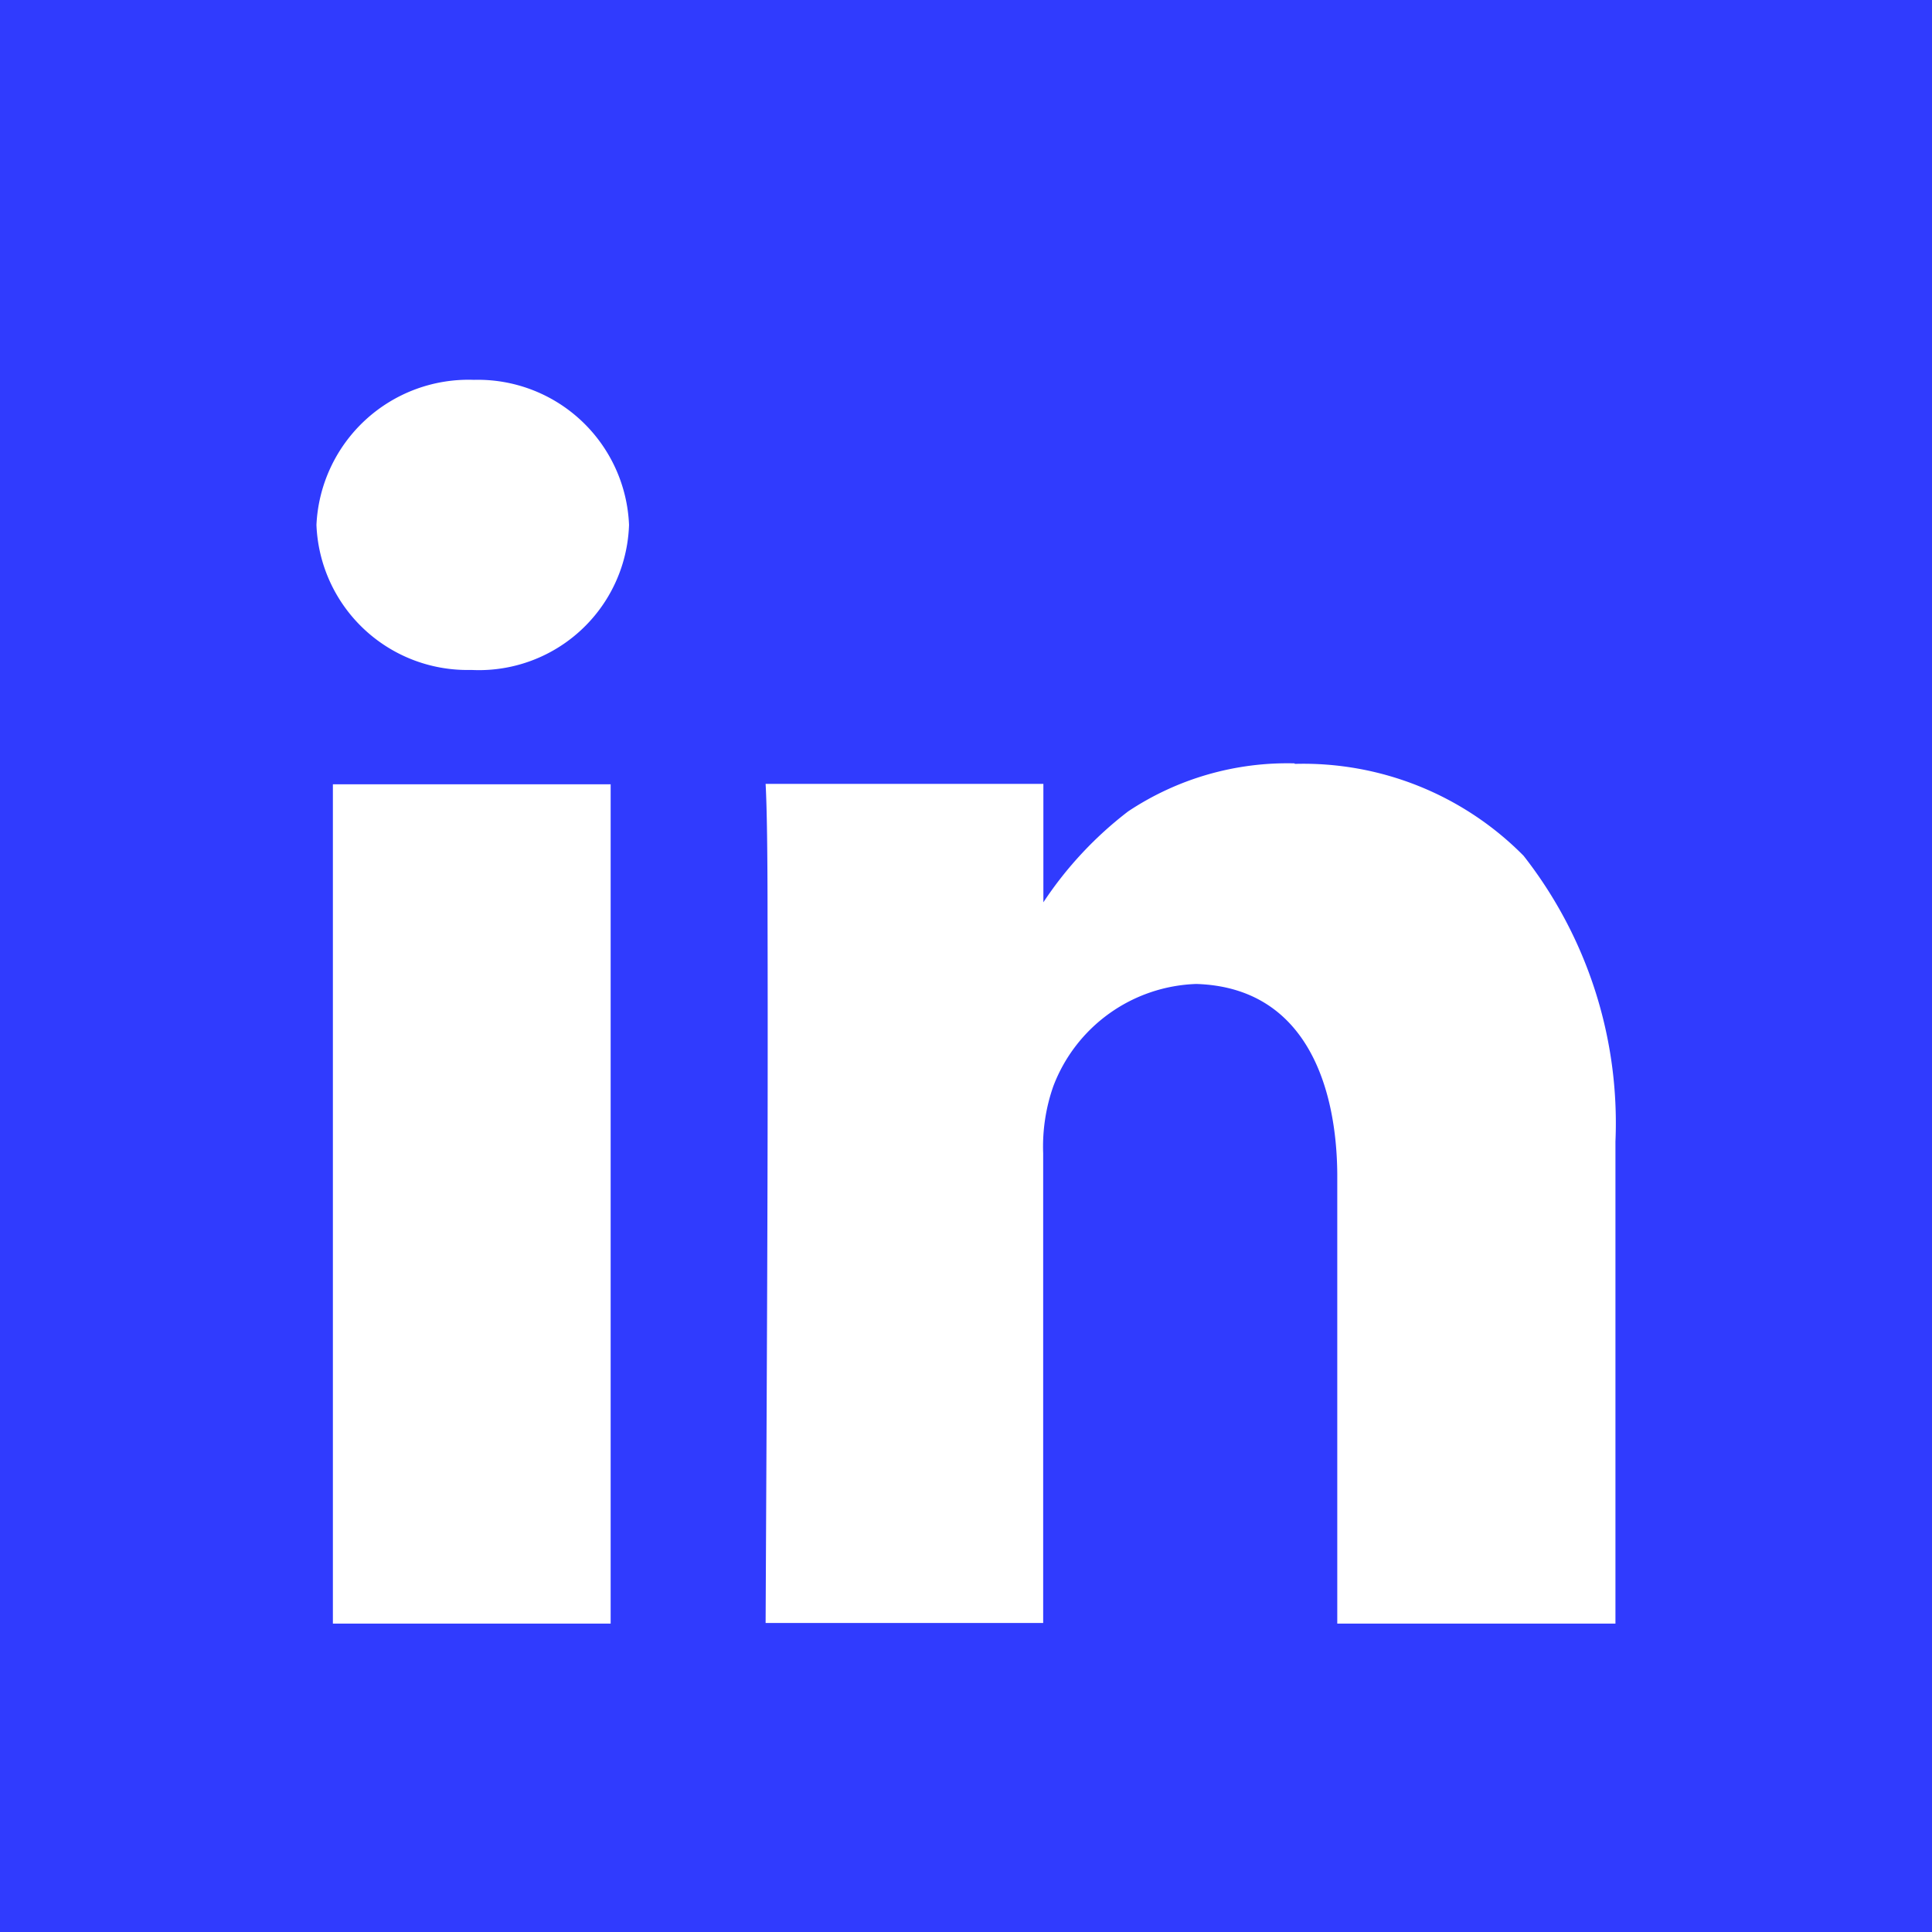
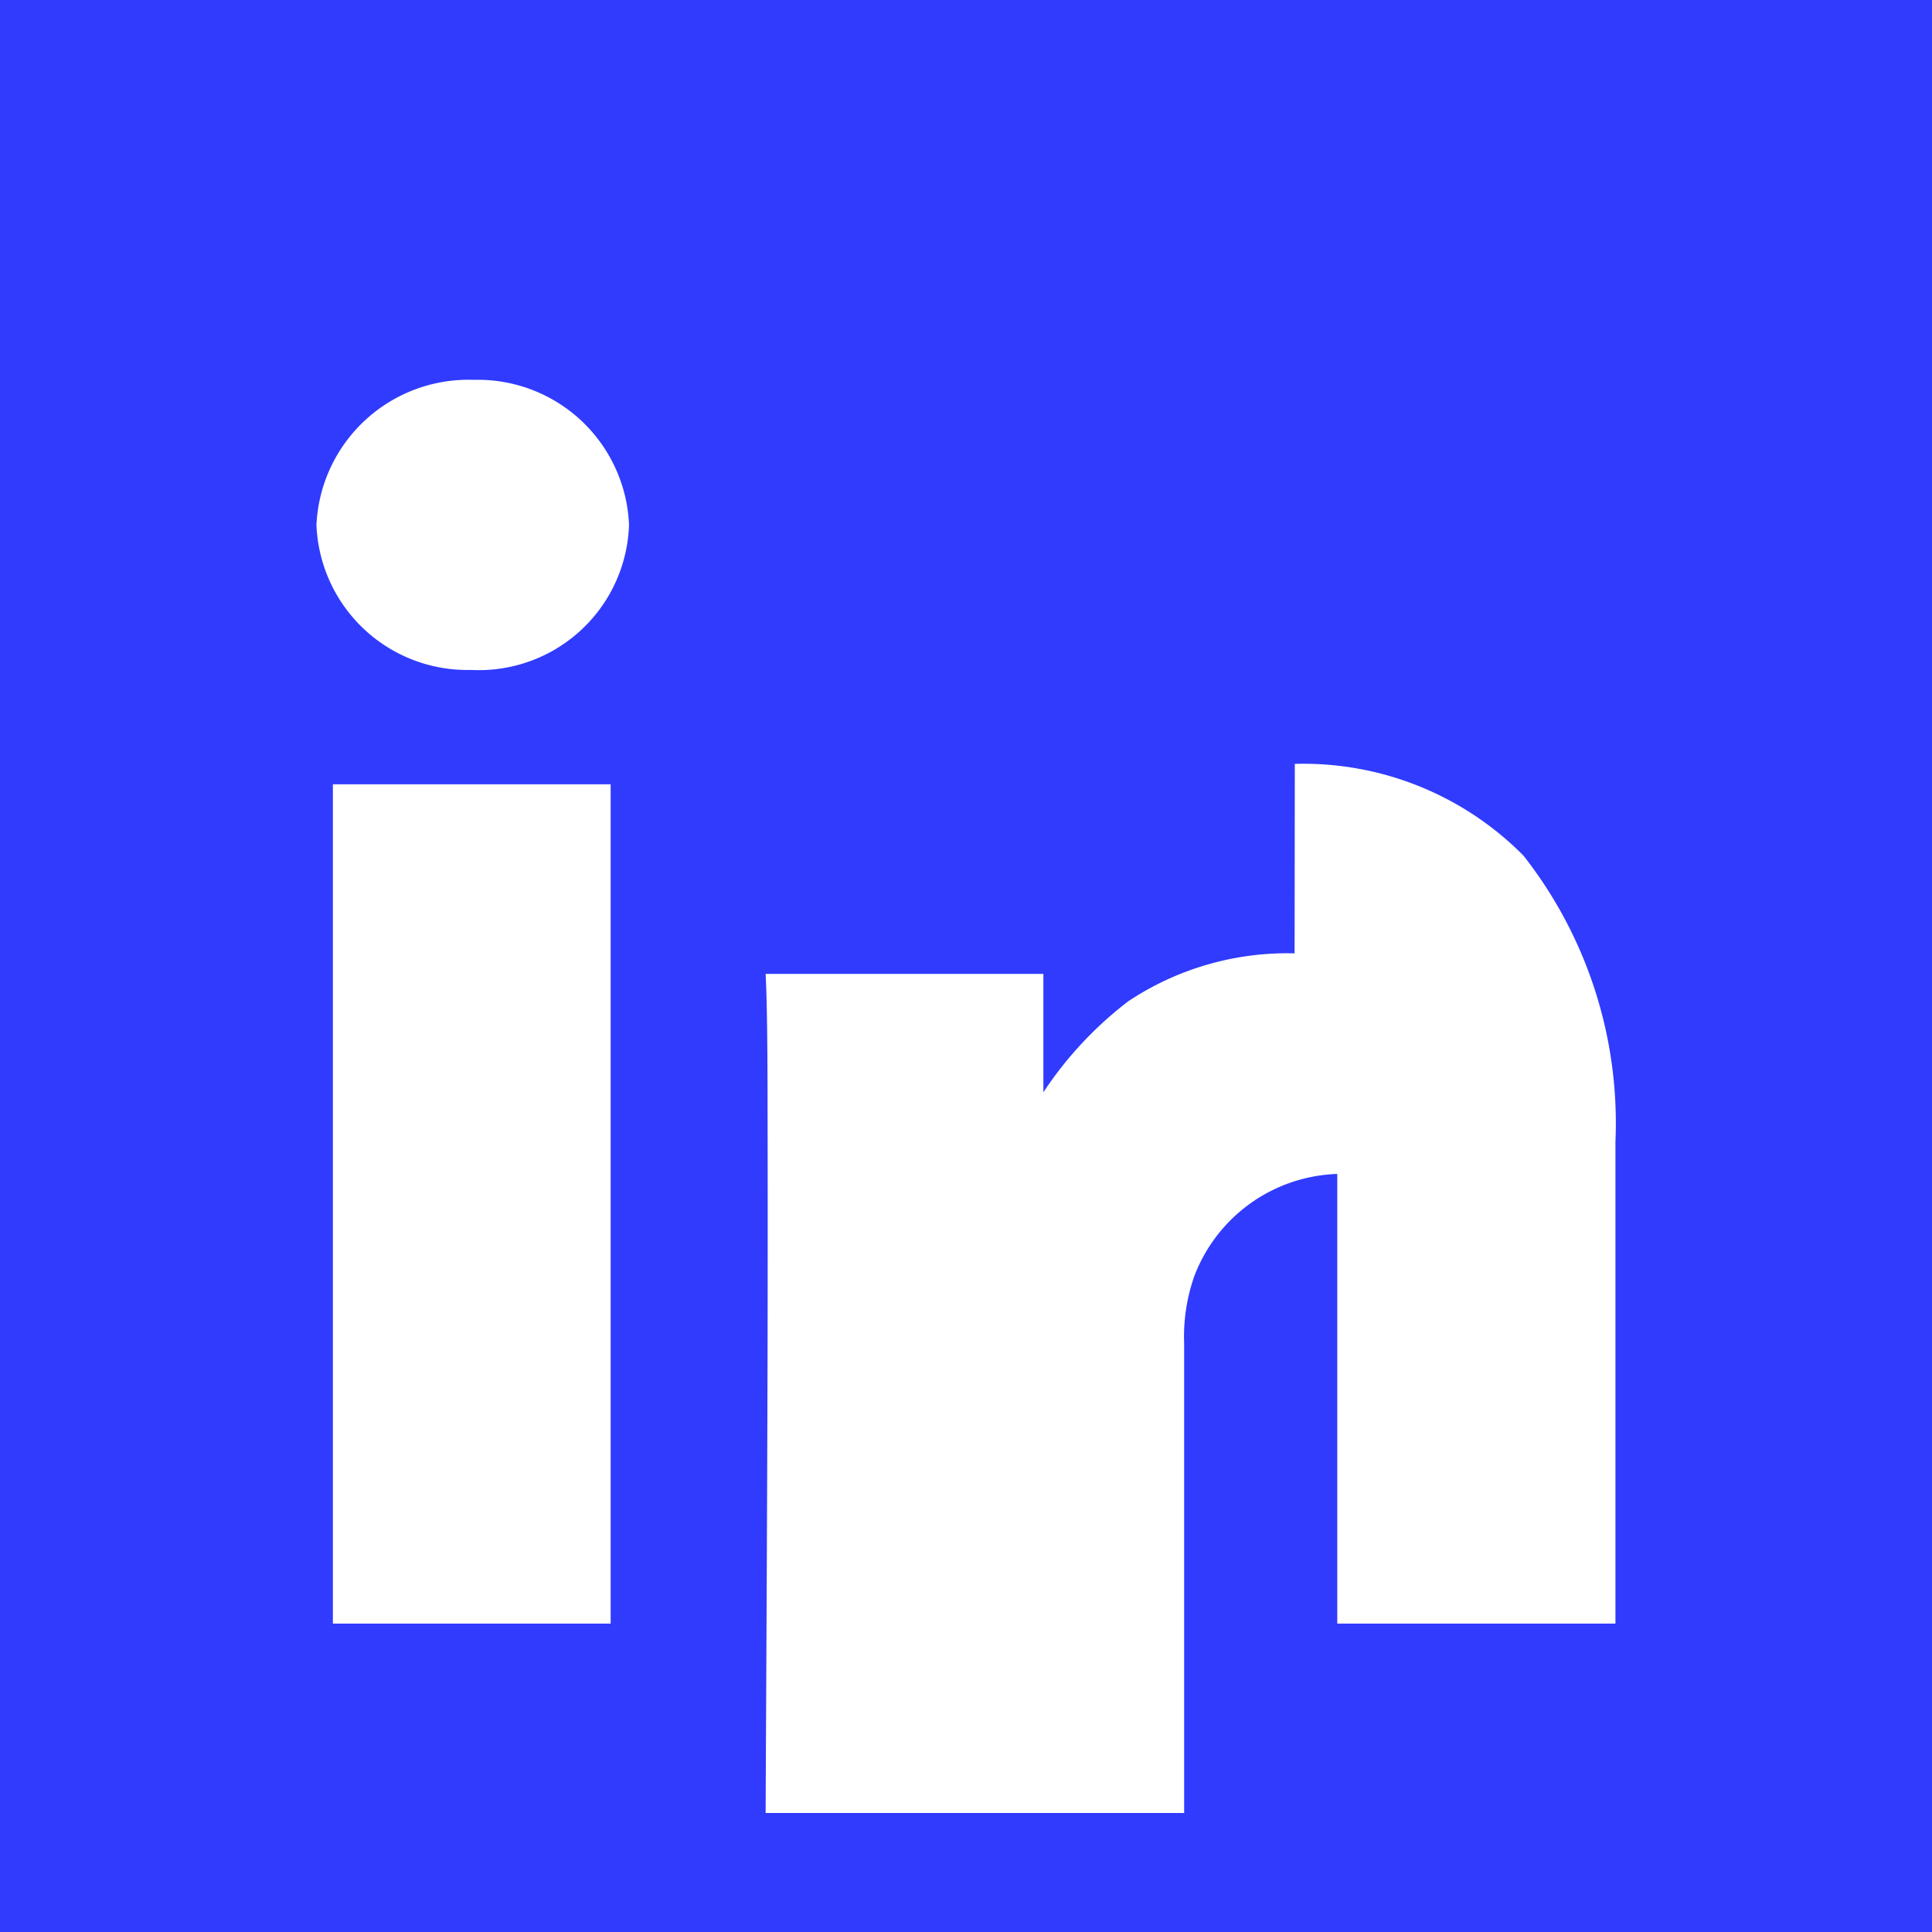
<svg xmlns="http://www.w3.org/2000/svg" width="18.926" height="18.926" viewBox="0 0 18.926 18.926">
-   <path id="linkedin" d="M0,0V18.926H18.926V0ZM4.642,3.721a1.482,1.482,0,0,1,1.52,1.421,1.471,1.471,0,0,1-1.54,1.421H4.6A1.479,1.479,0,0,1,3.1,5.142,1.491,1.491,0,0,1,4.642,3.721Zm8.042,3.762a3.033,3.033,0,0,1,2.241.9,4.245,4.245,0,0,1,.9,2.8v4.722H13.1V11.5c-.006-.825-.289-1.827-1.381-1.861a1.553,1.553,0,0,0-1.4,1,1.784,1.784,0,0,0-.1.66v4.6H7.5c.011-2.3.025-4.6.019-6.9q0-.98-.019-1.32h2.721v1.16a3.667,3.667,0,0,1,.831-.891,2.816,2.816,0,0,1,1.63-.47Zm-9.423.2H5.982v8.222H3.261V7.683Z" fill="#303bfe" />
+   <path id="linkedin" d="M0,0V18.926H18.926V0ZM4.642,3.721a1.482,1.482,0,0,1,1.52,1.421,1.471,1.471,0,0,1-1.54,1.421H4.6A1.479,1.479,0,0,1,3.1,5.142,1.491,1.491,0,0,1,4.642,3.721Zm8.042,3.762a3.033,3.033,0,0,1,2.241.9,4.245,4.245,0,0,1,.9,2.8v4.722H13.1V11.5a1.553,1.553,0,0,0-1.4,1,1.784,1.784,0,0,0-.1.66v4.6H7.5c.011-2.3.025-4.6.019-6.9q0-.98-.019-1.32h2.721v1.16a3.667,3.667,0,0,1,.831-.891,2.816,2.816,0,0,1,1.63-.47Zm-9.423.2H5.982v8.222H3.261V7.683Z" fill="#303bfe" />
</svg>